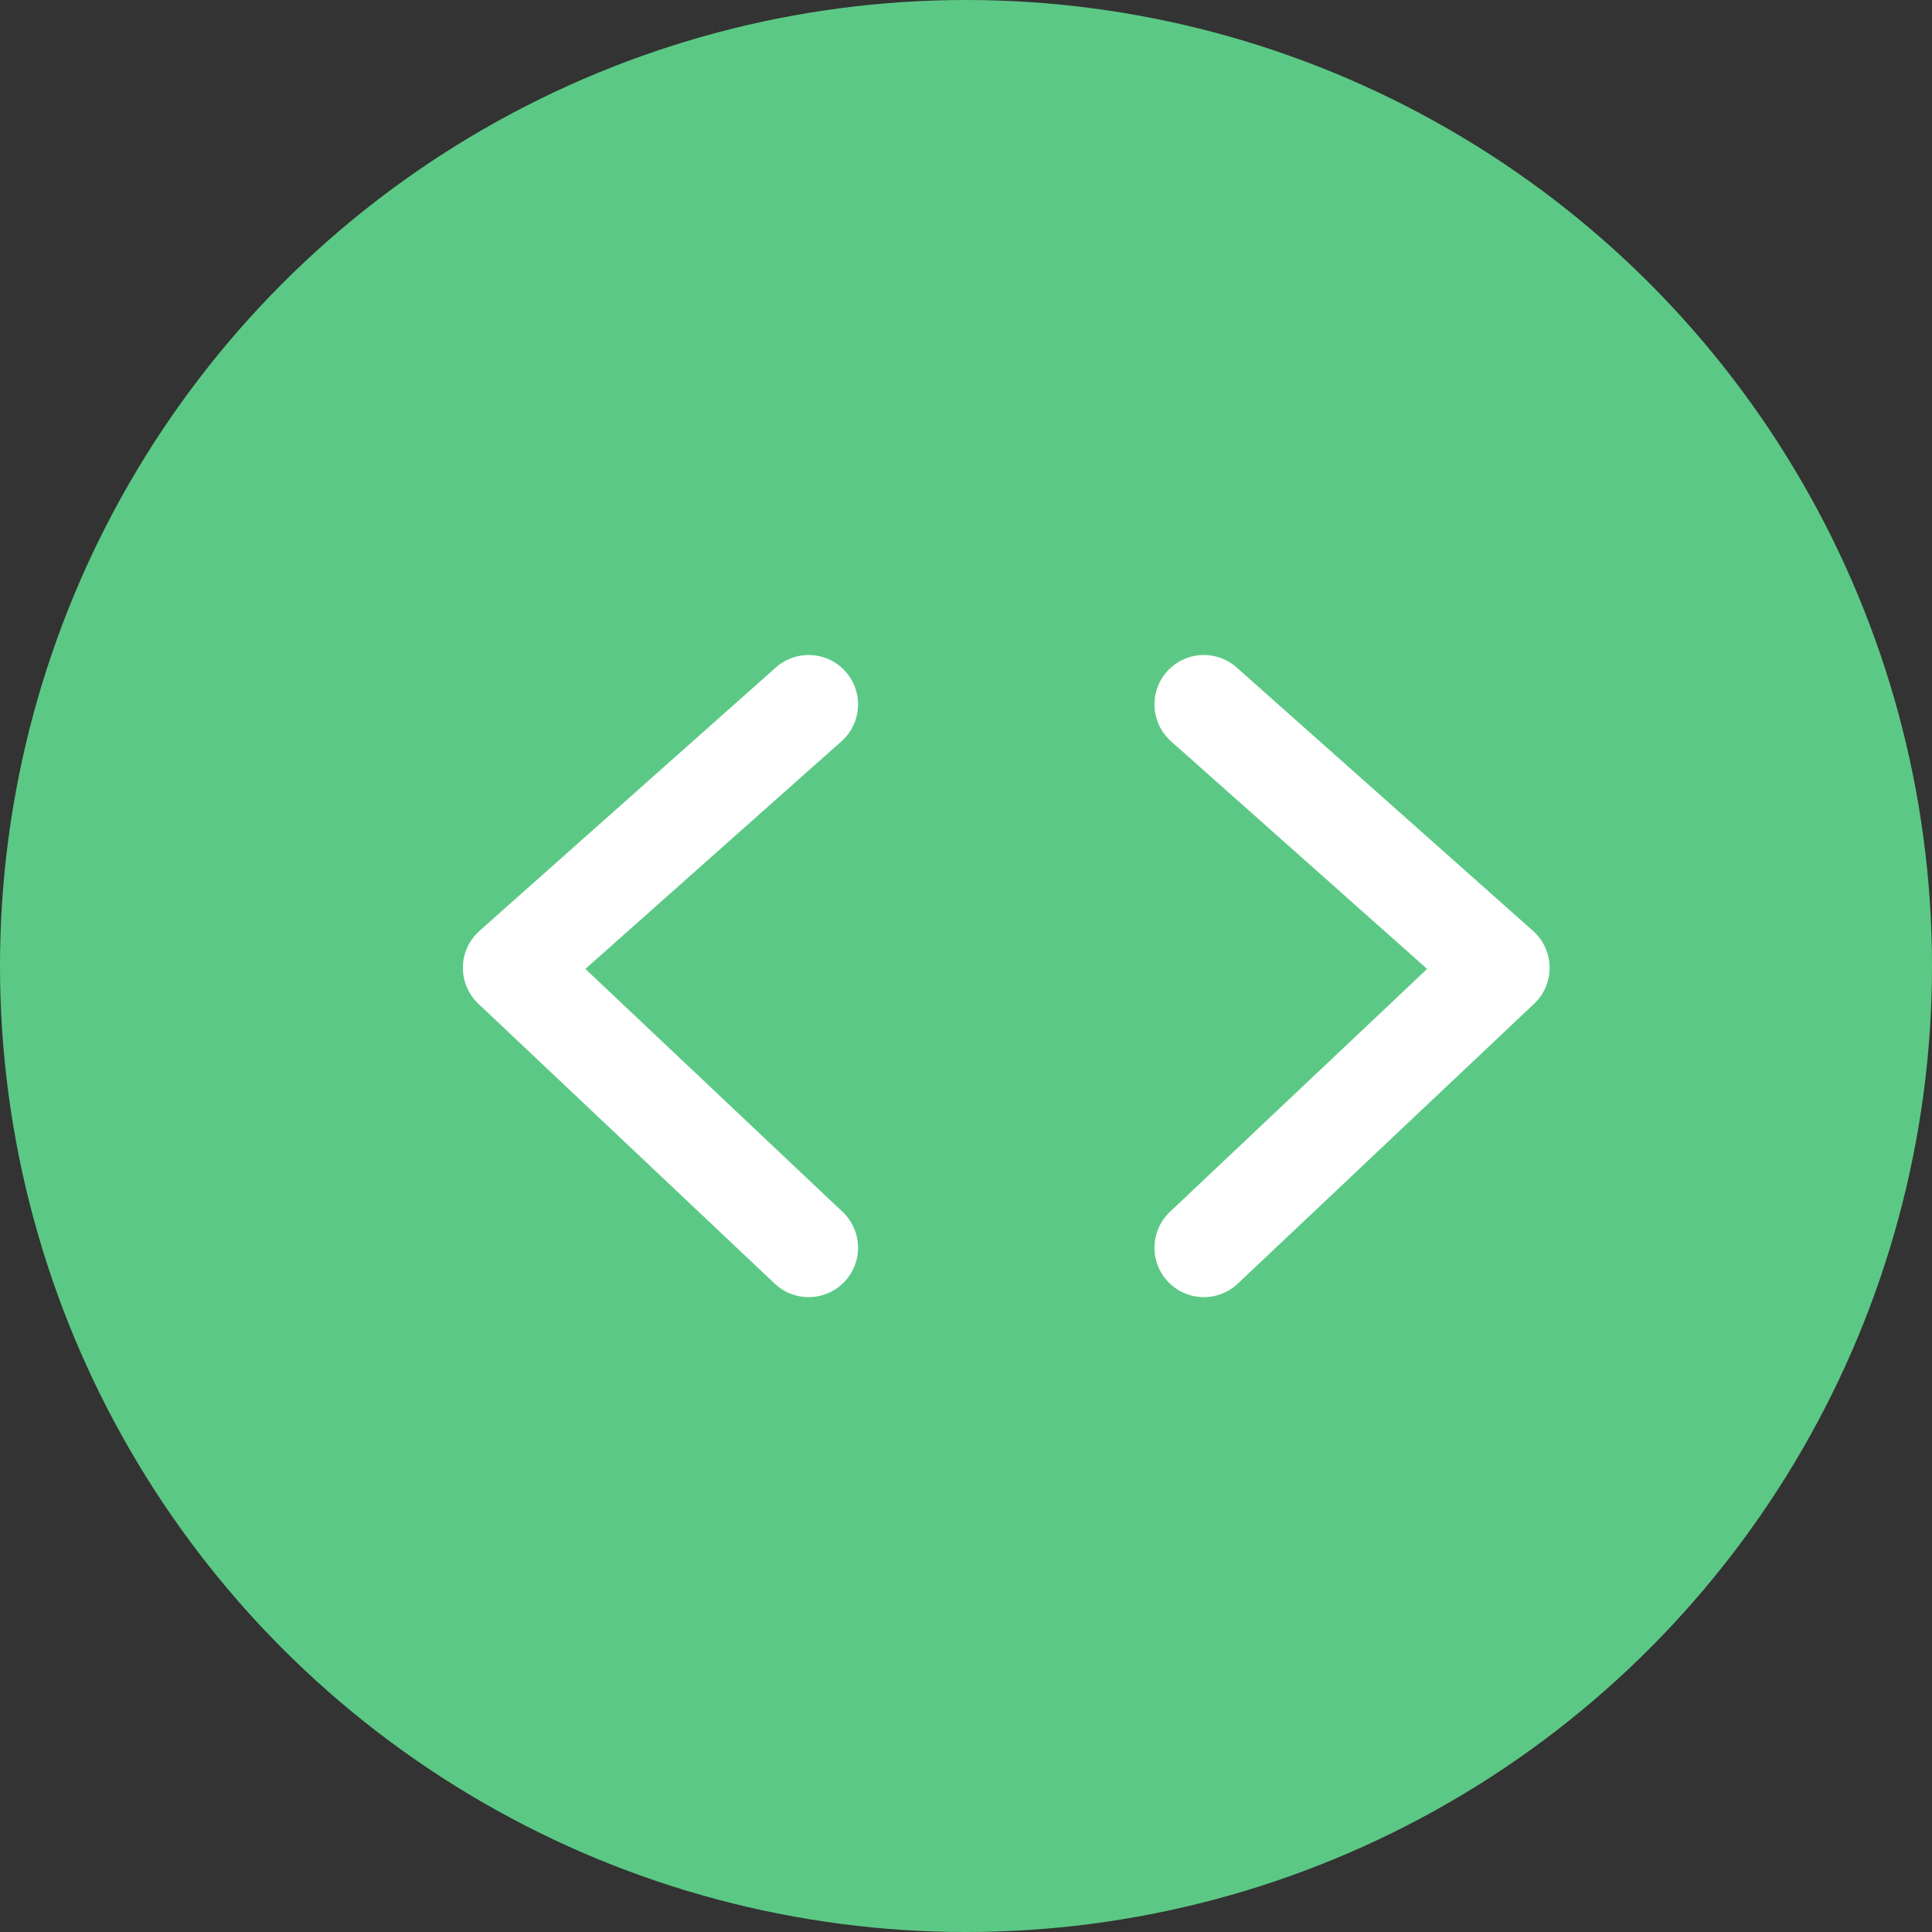
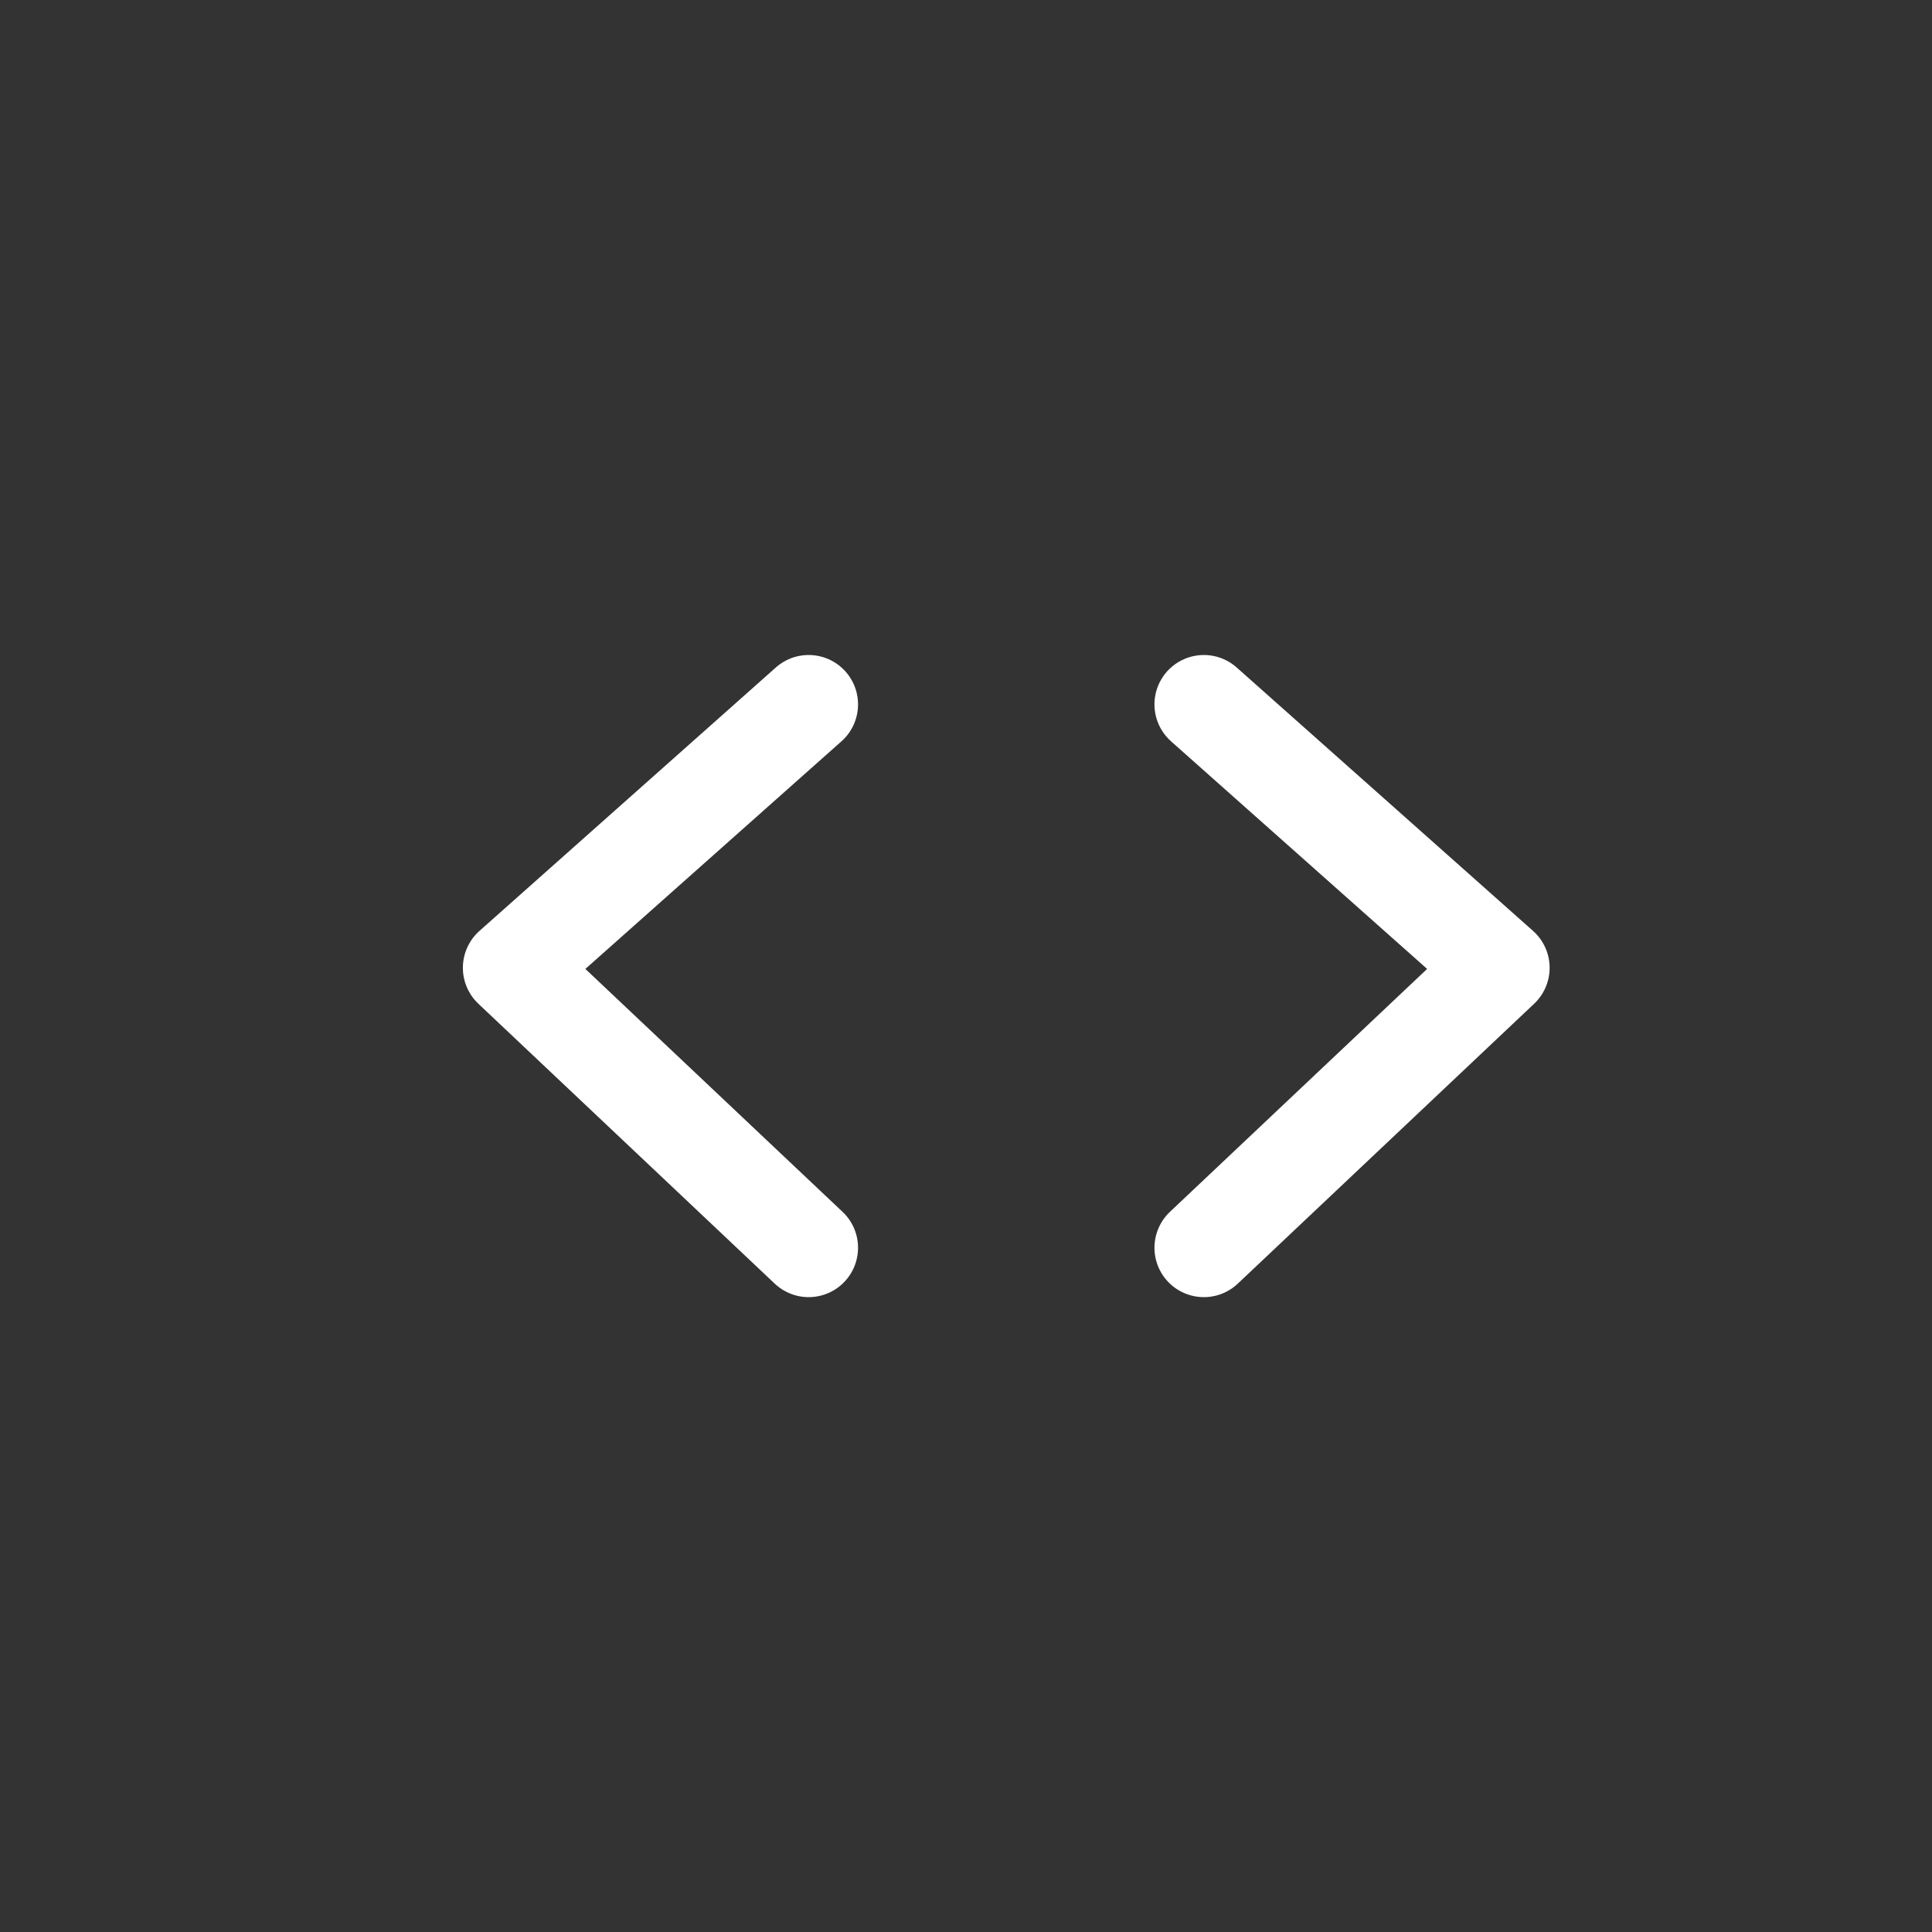
<svg xmlns="http://www.w3.org/2000/svg" width="54" height="54" viewBox="0 0 54 54" fill="none">
  <rect x="0" y="0" width="54" height="54" fill="#333333" stroke="none" />
-   <circle cx="27" cy="27" r="27" fill="#5BC985" />
  <path d="M33.648 19.688L41.932 27.051L33.648 34.875" stroke="white" stroke-width="2.761" stroke-linecap="round" stroke-linejoin="round" />
  <path d="M22.602 19.688L14.318 27.051L22.602 34.875" stroke="white" stroke-width="2.761" stroke-linecap="round" stroke-linejoin="round" />
</svg>